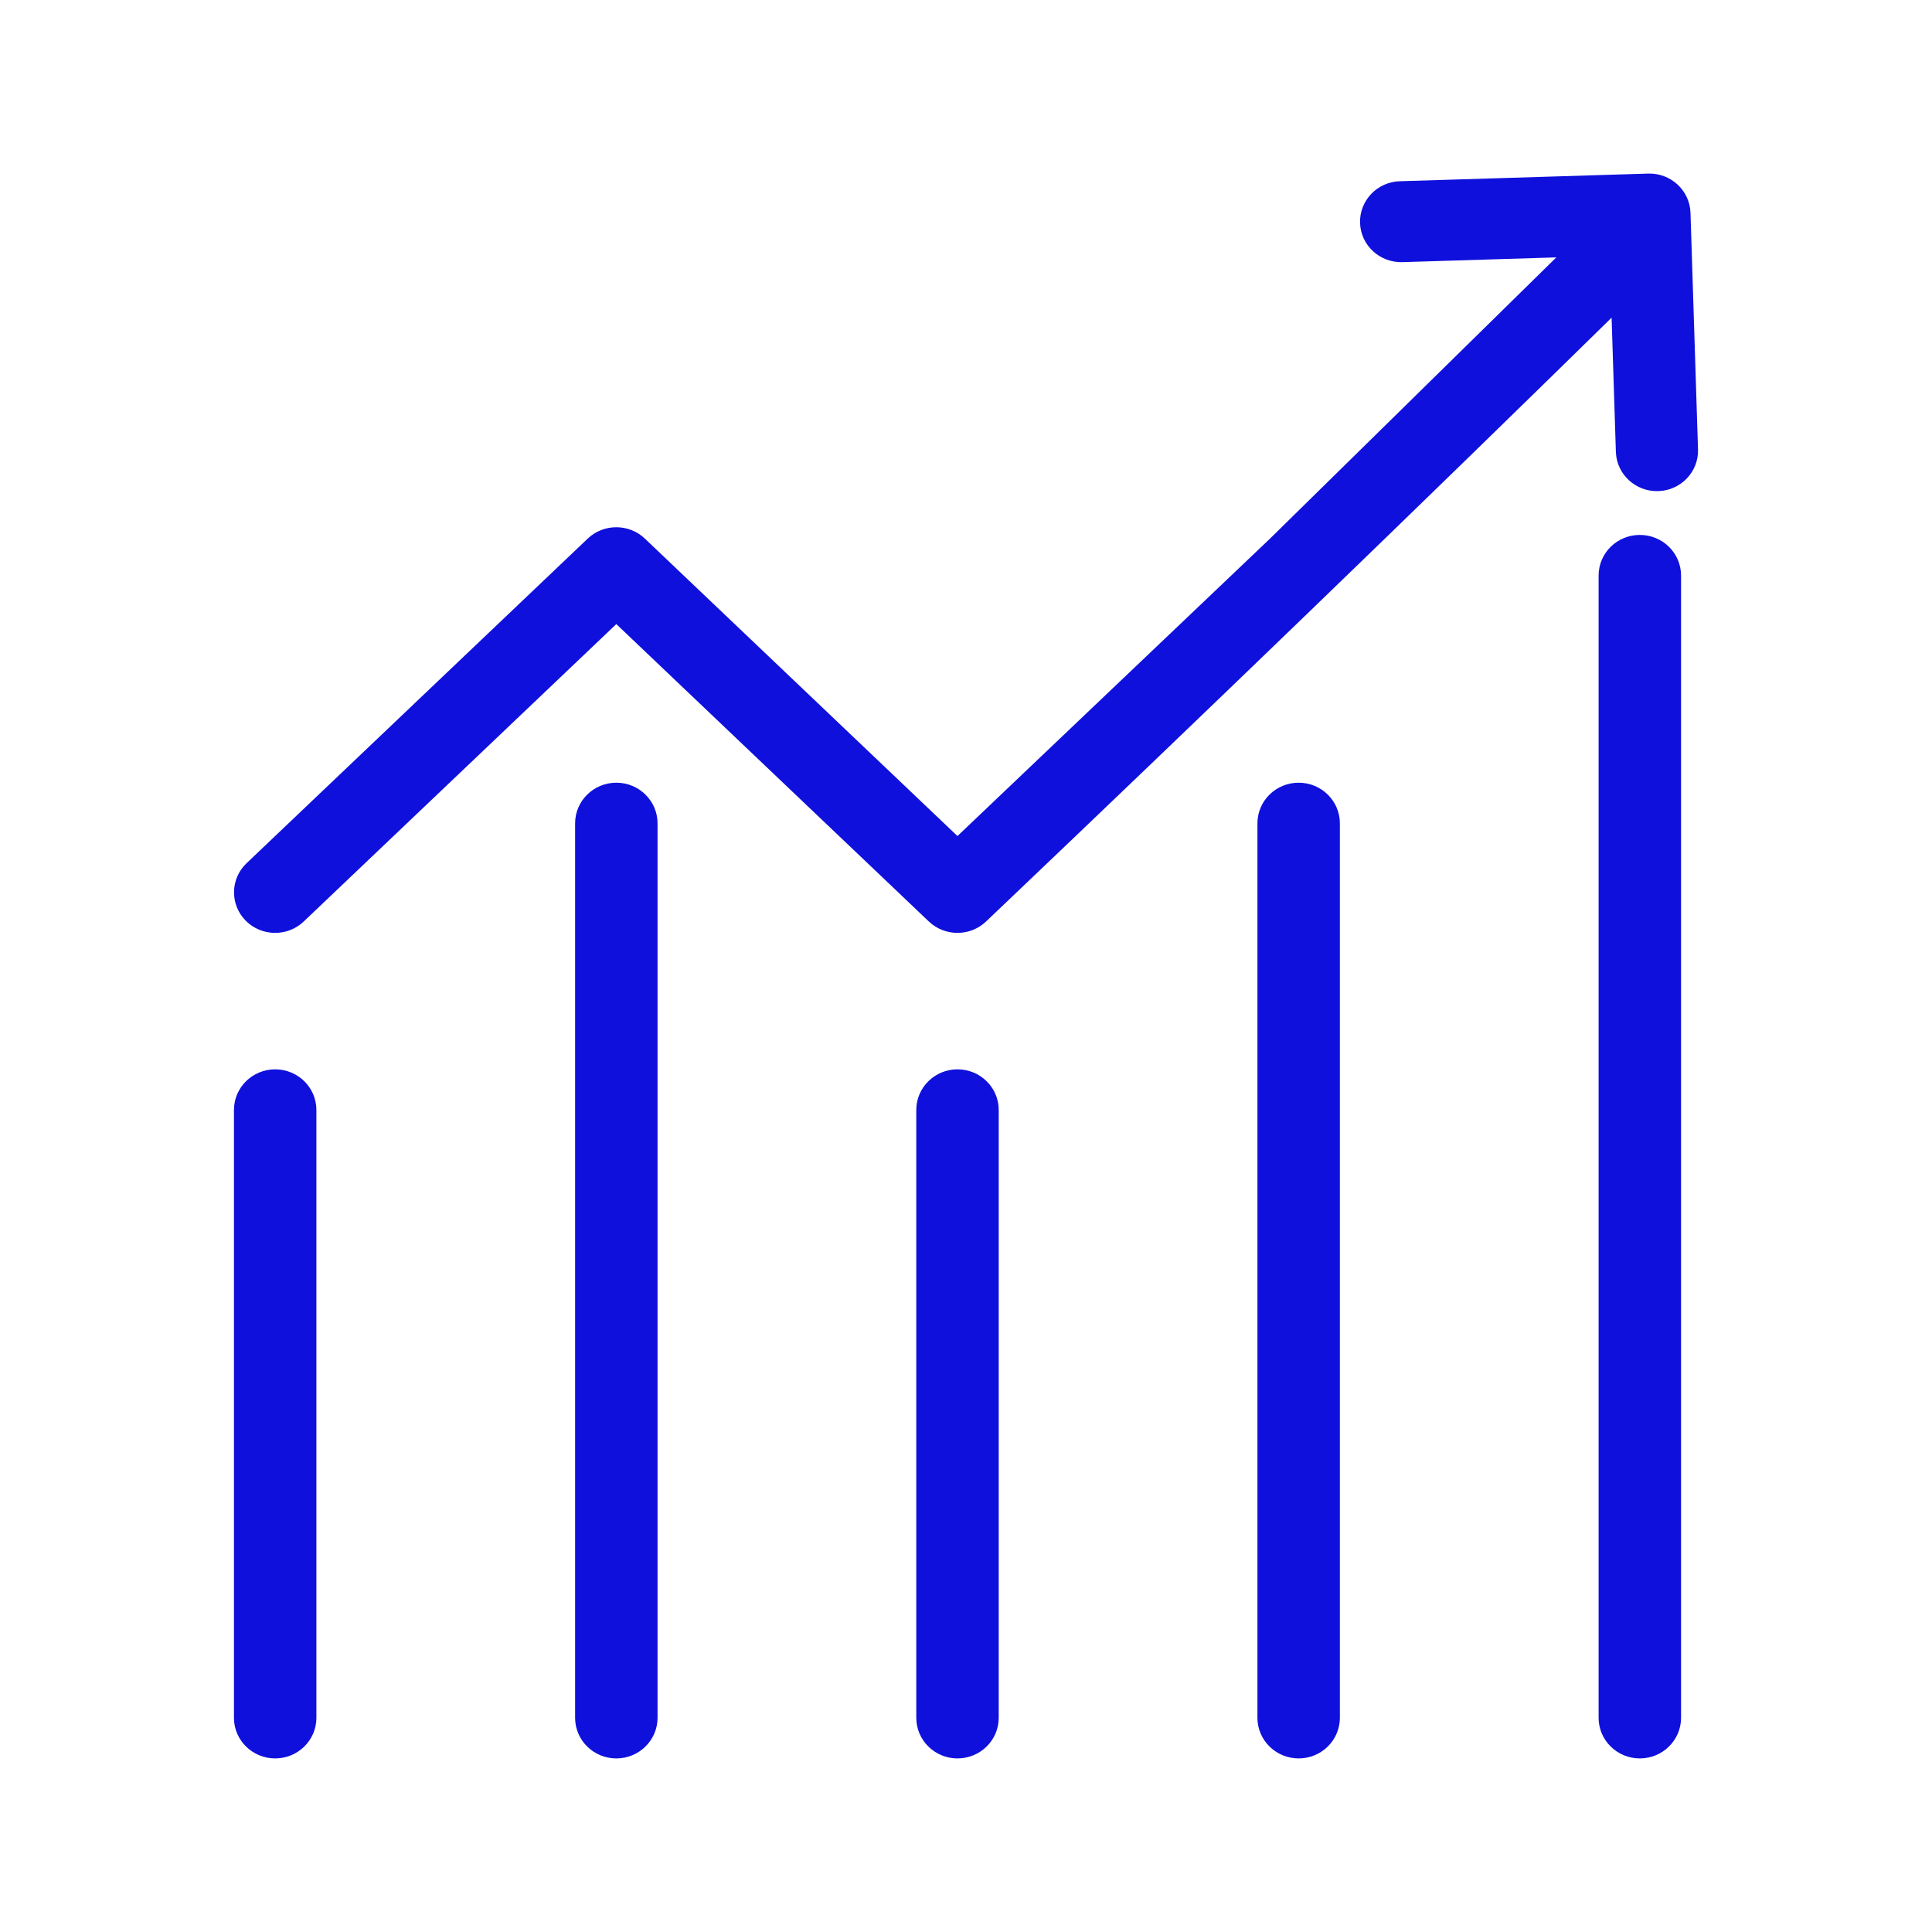
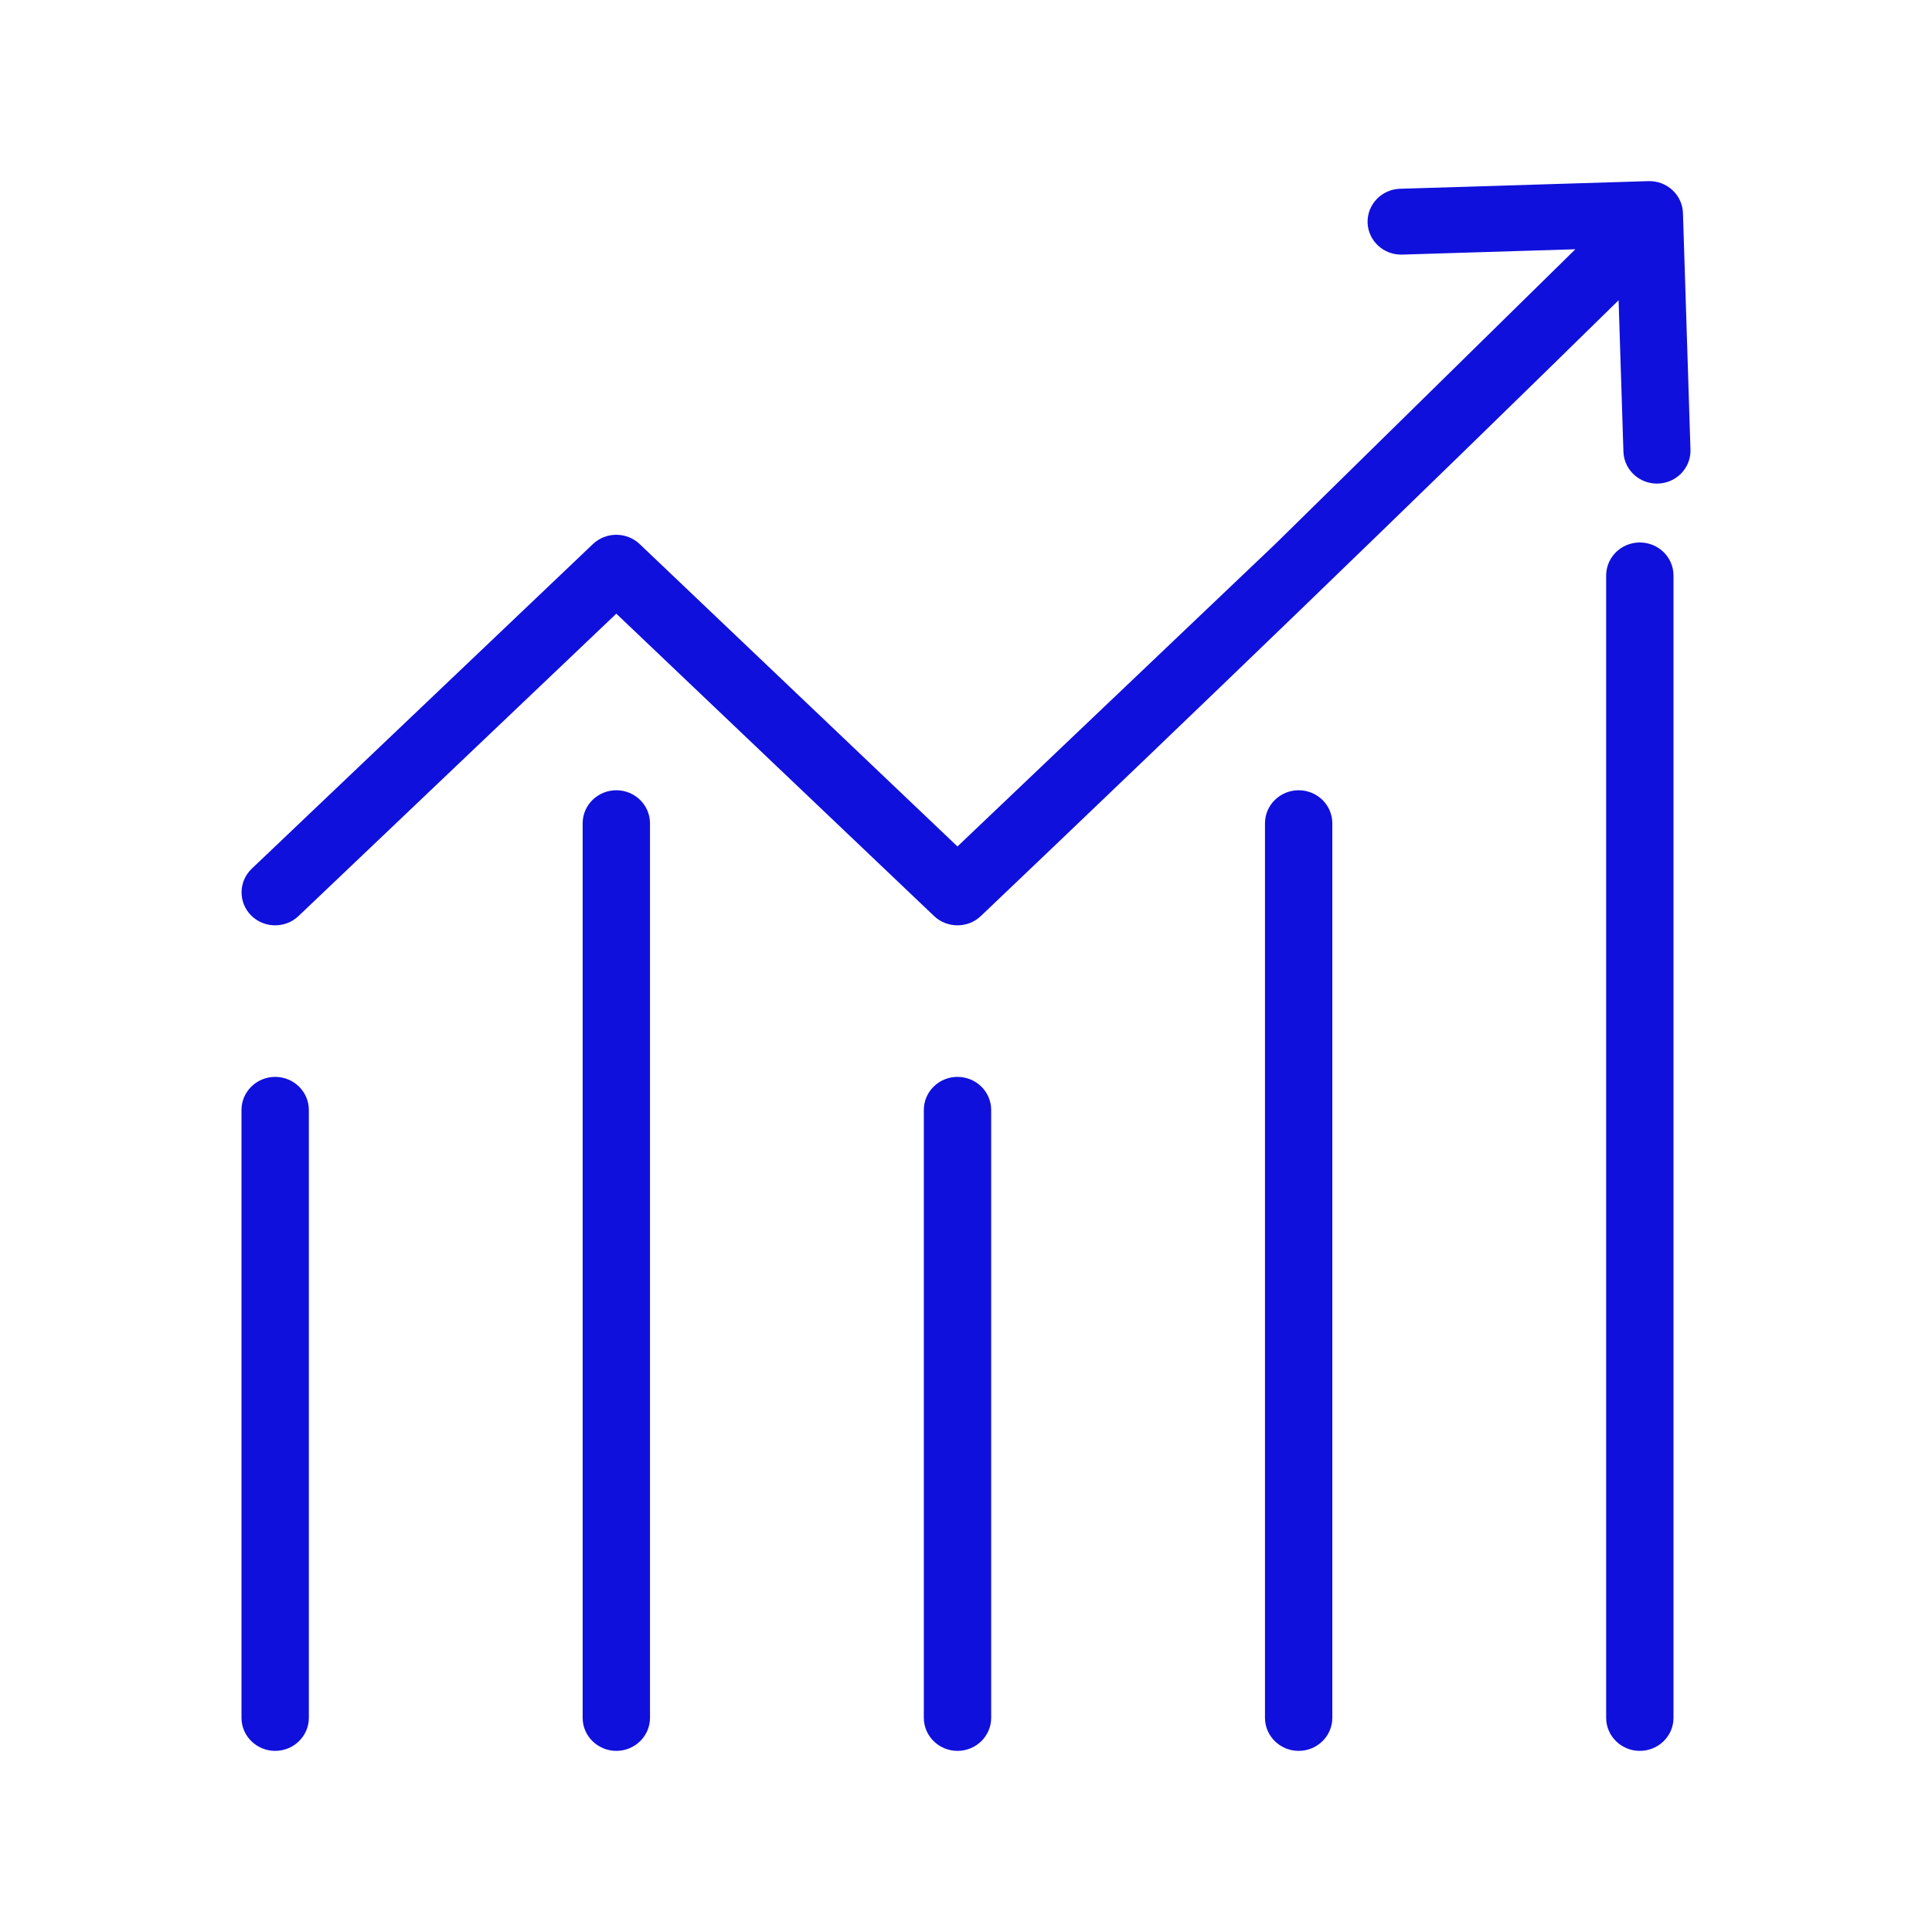
<svg xmlns="http://www.w3.org/2000/svg" width="64" height="64" viewBox="0 0 64 64" fill="none">
-   <rect width="64" height="64" fill="#F5F5F5" />
  <g clip-path="url(#clip0_590_61)">
-     <rect width="1280" height="5809" transform="translate(-872 -2663)" fill="white" />
    <mask id="path-1-outside-1_590_61" maskUnits="userSpaceOnUse" x="7" y="5" width="50" height="54" fill="black">
-       <rect fill="white" x="7" y="5" width="50" height="54" />
      <path d="M8 36.769C8 36.164 8.5 35.673 9.115 35.673C9.731 35.673 10.231 36.164 10.231 36.769V56.905C10.231 57.509 9.731 58 9.115 58C8.5 58 8 57.509 8 56.905V36.769ZM46.444 8.434C45.831 8.45 45.32 7.975 45.303 7.373C45.287 6.771 45.771 6.269 46.384 6.253L54.609 6C55.221 5.984 55.731 6.457 55.75 7.057L55.999 14.894C56.019 15.496 55.537 16 54.924 16.019C54.311 16.038 53.797 15.565 53.778 14.963L53.618 9.947C46.599 16.832 39.625 23.557 32.493 30.344C32.063 30.755 31.374 30.757 30.941 30.344L20.416 20.329L9.89 30.344C9.45 30.764 8.745 30.755 8.317 30.323C7.889 29.891 7.899 29.198 8.338 28.778L19.64 18.024C20.073 17.611 20.761 17.614 21.191 18.024L31.717 28.04L42.231 18.035L52.186 8.257L46.444 8.434ZM53.206 19.065C53.206 18.46 53.706 17.97 54.321 17.97C54.937 17.97 55.437 18.46 55.437 19.065V56.905C55.437 57.509 54.937 58 54.321 58C53.706 58 53.206 57.509 53.206 56.905V19.065ZM41.904 27.274C41.904 26.669 42.404 26.178 43.02 26.178C43.635 26.178 44.135 26.669 44.135 27.274V56.905C44.135 57.509 43.635 58 43.02 58C42.404 58 41.904 57.509 41.904 56.905V27.274ZM30.603 36.769C30.603 36.164 31.103 35.673 31.718 35.673C32.334 35.673 32.834 36.164 32.834 36.769V56.905C32.834 57.509 32.334 58 31.718 58C31.103 58 30.603 57.509 30.603 56.905V36.769ZM19.301 27.274C19.301 26.669 19.801 26.178 20.417 26.178C21.032 26.178 21.532 26.669 21.532 27.274V56.905C21.532 57.509 21.032 58 20.417 58C19.801 58 19.301 57.509 19.301 56.905V27.274Z" />
    </mask>
    <path d="M8 36.769C8 36.164 8.5 35.673 9.115 35.673C9.731 35.673 10.231 36.164 10.231 36.769V56.905C10.231 57.509 9.731 58 9.115 58C8.5 58 8 57.509 8 56.905V36.769ZM46.444 8.434C45.831 8.45 45.32 7.975 45.303 7.373C45.287 6.771 45.771 6.269 46.384 6.253L54.609 6C55.221 5.984 55.731 6.457 55.75 7.057L55.999 14.894C56.019 15.496 55.537 16 54.924 16.019C54.311 16.038 53.797 15.565 53.778 14.963L53.618 9.947C46.599 16.832 39.625 23.557 32.493 30.344C32.063 30.755 31.374 30.757 30.941 30.344L20.416 20.329L9.89 30.344C9.45 30.764 8.745 30.755 8.317 30.323C7.889 29.891 7.899 29.198 8.338 28.778L19.64 18.024C20.073 17.611 20.761 17.614 21.191 18.024L31.717 28.04L42.231 18.035L52.186 8.257L46.444 8.434ZM53.206 19.065C53.206 18.46 53.706 17.97 54.321 17.97C54.937 17.97 55.437 18.46 55.437 19.065V56.905C55.437 57.509 54.937 58 54.321 58C53.706 58 53.206 57.509 53.206 56.905V19.065ZM41.904 27.274C41.904 26.669 42.404 26.178 43.02 26.178C43.635 26.178 44.135 26.669 44.135 27.274V56.905C44.135 57.509 43.635 58 43.02 58C42.404 58 41.904 57.509 41.904 56.905V27.274ZM30.603 36.769C30.603 36.164 31.103 35.673 31.718 35.673C32.334 35.673 32.834 36.164 32.834 36.769V56.905C32.834 57.509 32.334 58 31.718 58C31.103 58 30.603 57.509 30.603 56.905V36.769ZM19.301 27.274C19.301 26.669 19.801 26.178 20.417 26.178C21.032 26.178 21.532 26.669 21.532 27.274V56.905C21.532 57.509 21.032 58 20.417 58C19.801 58 19.301 57.509 19.301 56.905V27.274Z" fill="#1010DC" />
-     <path d="M8 36.769C8 36.164 8.5 35.673 9.115 35.673C9.731 35.673 10.231 36.164 10.231 36.769V56.905C10.231 57.509 9.731 58 9.115 58C8.5 58 8 57.509 8 56.905V36.769ZM46.444 8.434C45.831 8.45 45.32 7.975 45.303 7.373C45.287 6.771 45.771 6.269 46.384 6.253L54.609 6C55.221 5.984 55.731 6.457 55.75 7.057L55.999 14.894C56.019 15.496 55.537 16 54.924 16.019C54.311 16.038 53.797 15.565 53.778 14.963L53.618 9.947C46.599 16.832 39.625 23.557 32.493 30.344C32.063 30.755 31.374 30.757 30.941 30.344L20.416 20.329L9.89 30.344C9.45 30.764 8.745 30.755 8.317 30.323C7.889 29.891 7.899 29.198 8.338 28.778L19.64 18.024C20.073 17.611 20.761 17.614 21.191 18.024L31.717 28.04L42.231 18.035L52.186 8.257L46.444 8.434ZM53.206 19.065C53.206 18.46 53.706 17.97 54.321 17.97C54.937 17.97 55.437 18.46 55.437 19.065V56.905C55.437 57.509 54.937 58 54.321 58C53.706 58 53.206 57.509 53.206 56.905V19.065ZM41.904 27.274C41.904 26.669 42.404 26.178 43.02 26.178C43.635 26.178 44.135 26.669 44.135 27.274V56.905C44.135 57.509 43.635 58 43.02 58C42.404 58 41.904 57.509 41.904 56.905V27.274ZM30.603 36.769C30.603 36.164 31.103 35.673 31.718 35.673C32.334 35.673 32.834 36.164 32.834 36.769V56.905C32.834 57.509 32.334 58 31.718 58C31.103 58 30.603 57.509 30.603 56.905V36.769ZM19.301 27.274C19.301 26.669 19.801 26.178 20.417 26.178C21.032 26.178 21.532 26.669 21.532 27.274V56.905C21.532 57.509 21.032 58 20.417 58C19.801 58 19.301 57.509 19.301 56.905V27.274Z" stroke="#1010DC" stroke-width="0.5" mask="url(#path-1-outside-1_590_61)" />
  </g>
  <defs>
    <clipPath id="clip0_590_61">
      <rect width="1280" height="5809" fill="white" transform="translate(-872 -2663)" />
    </clipPath>
  </defs>
</svg>